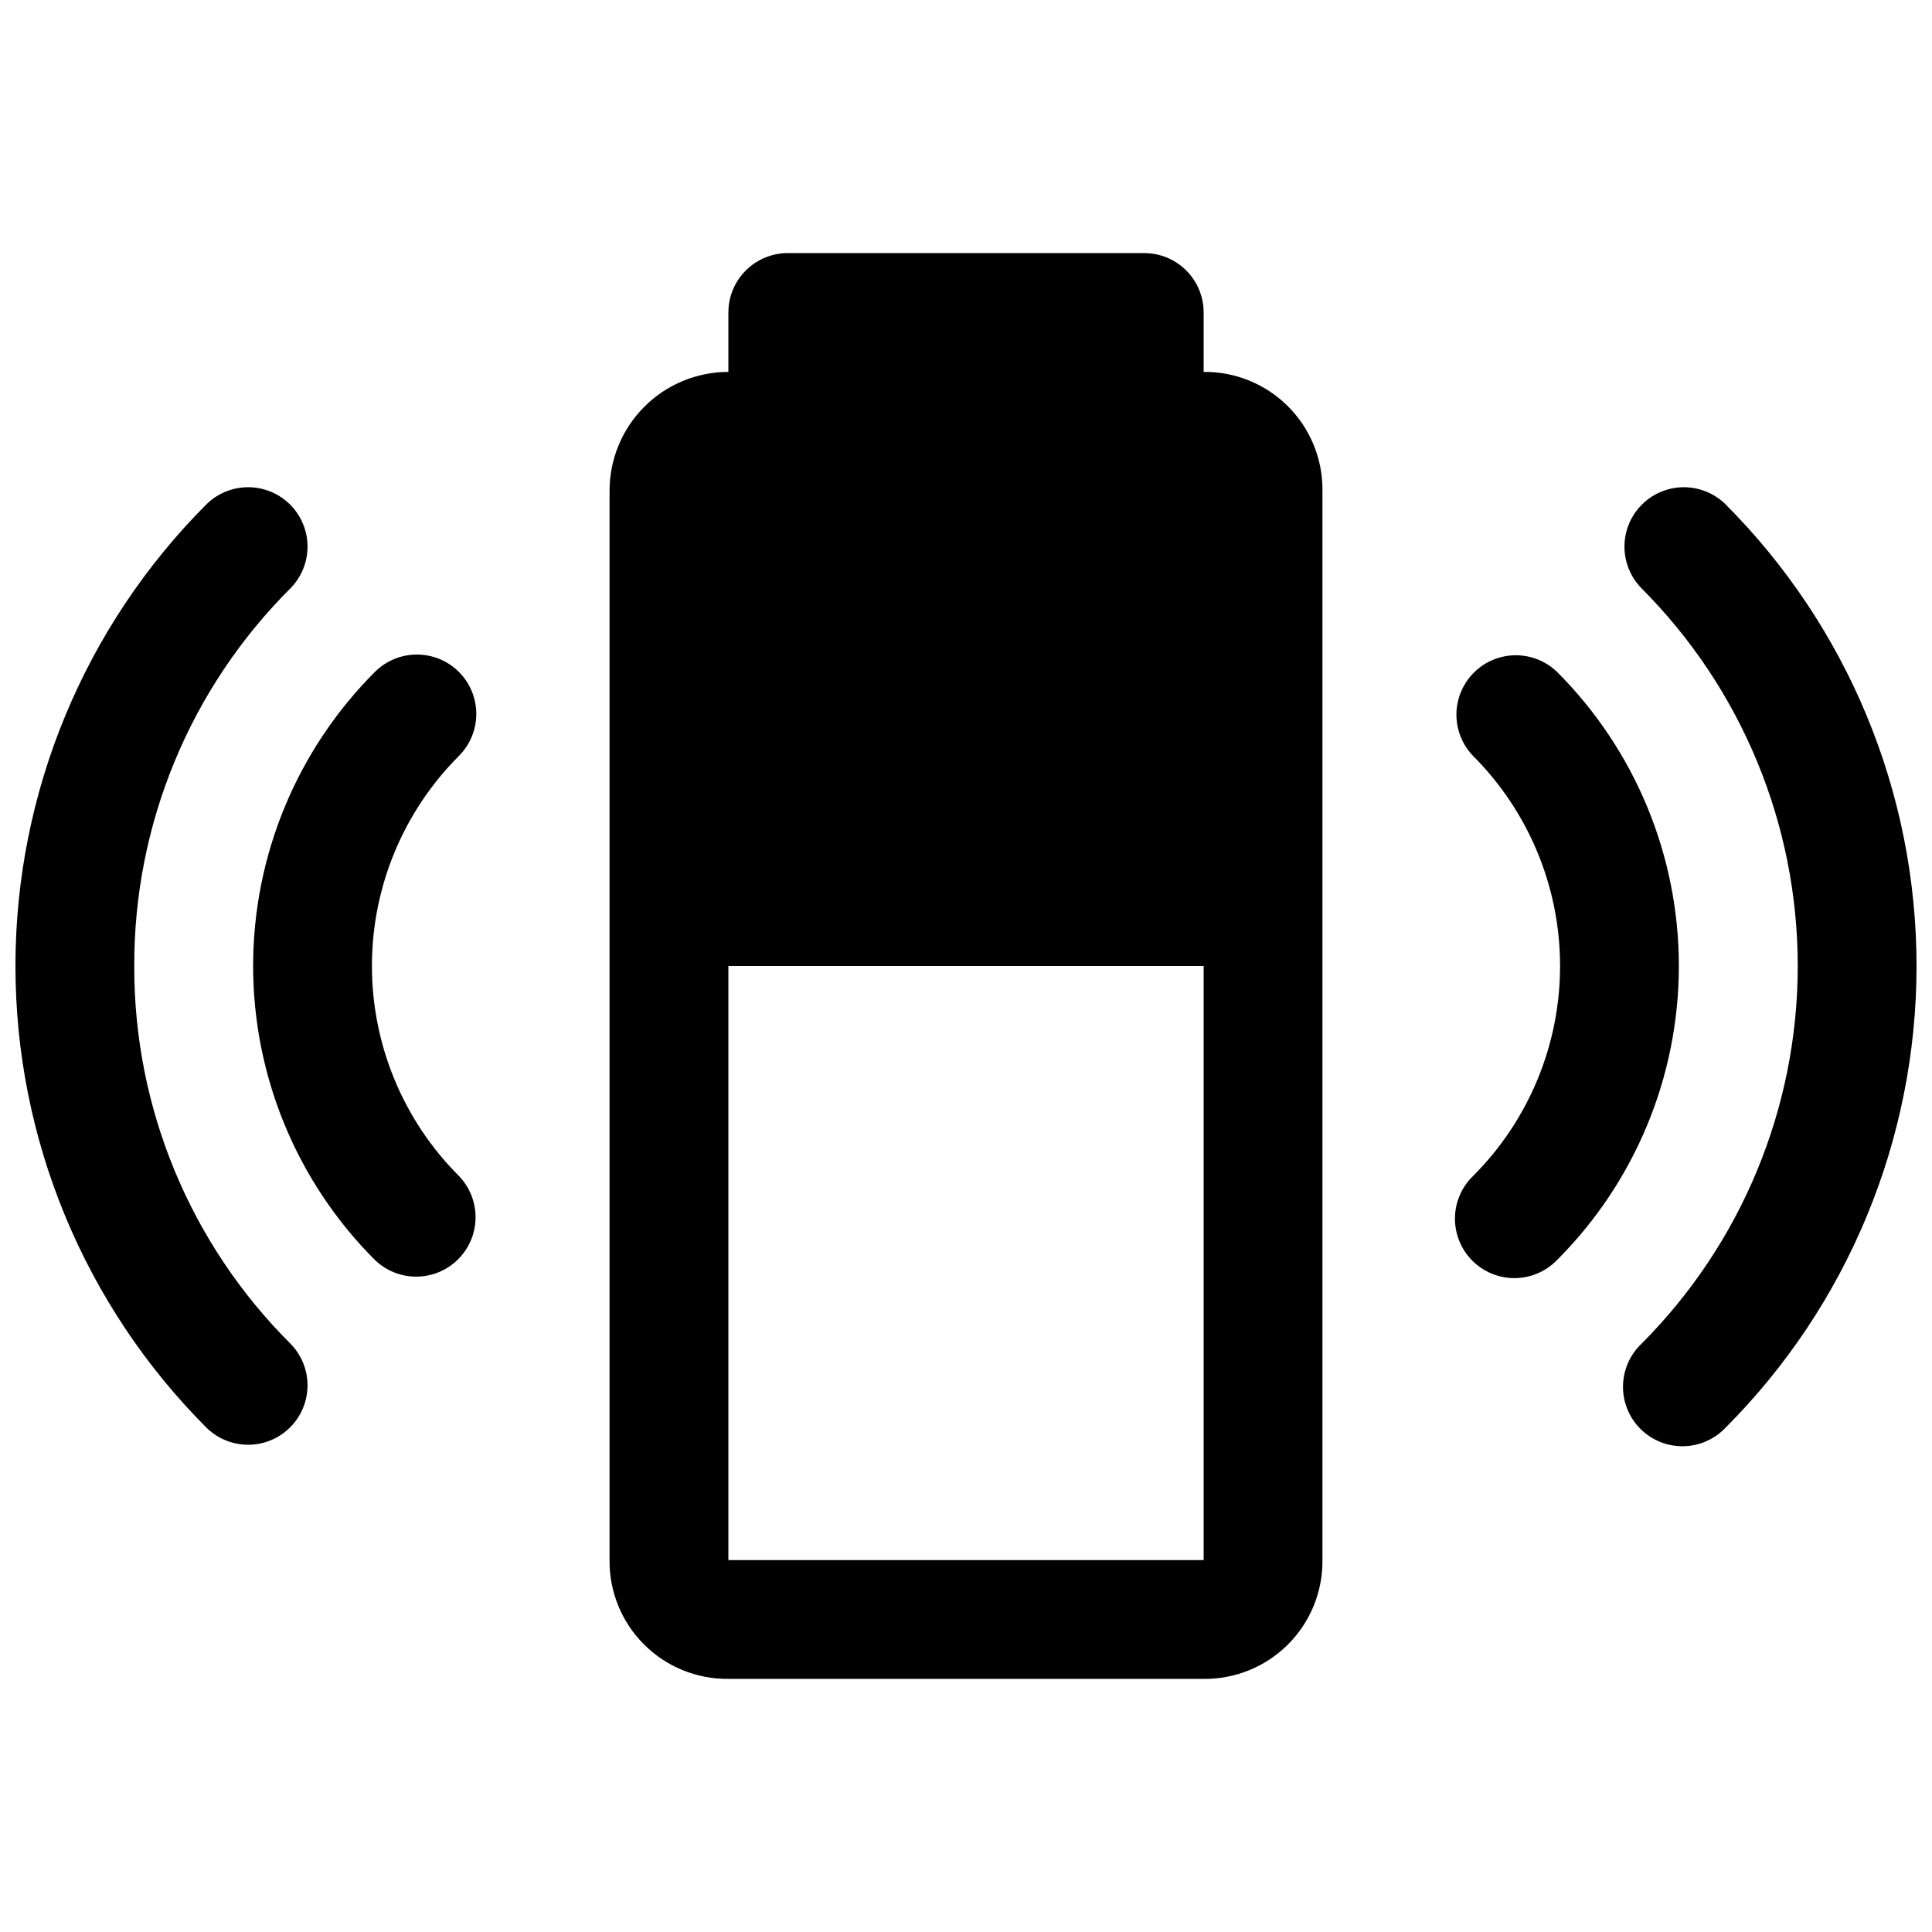
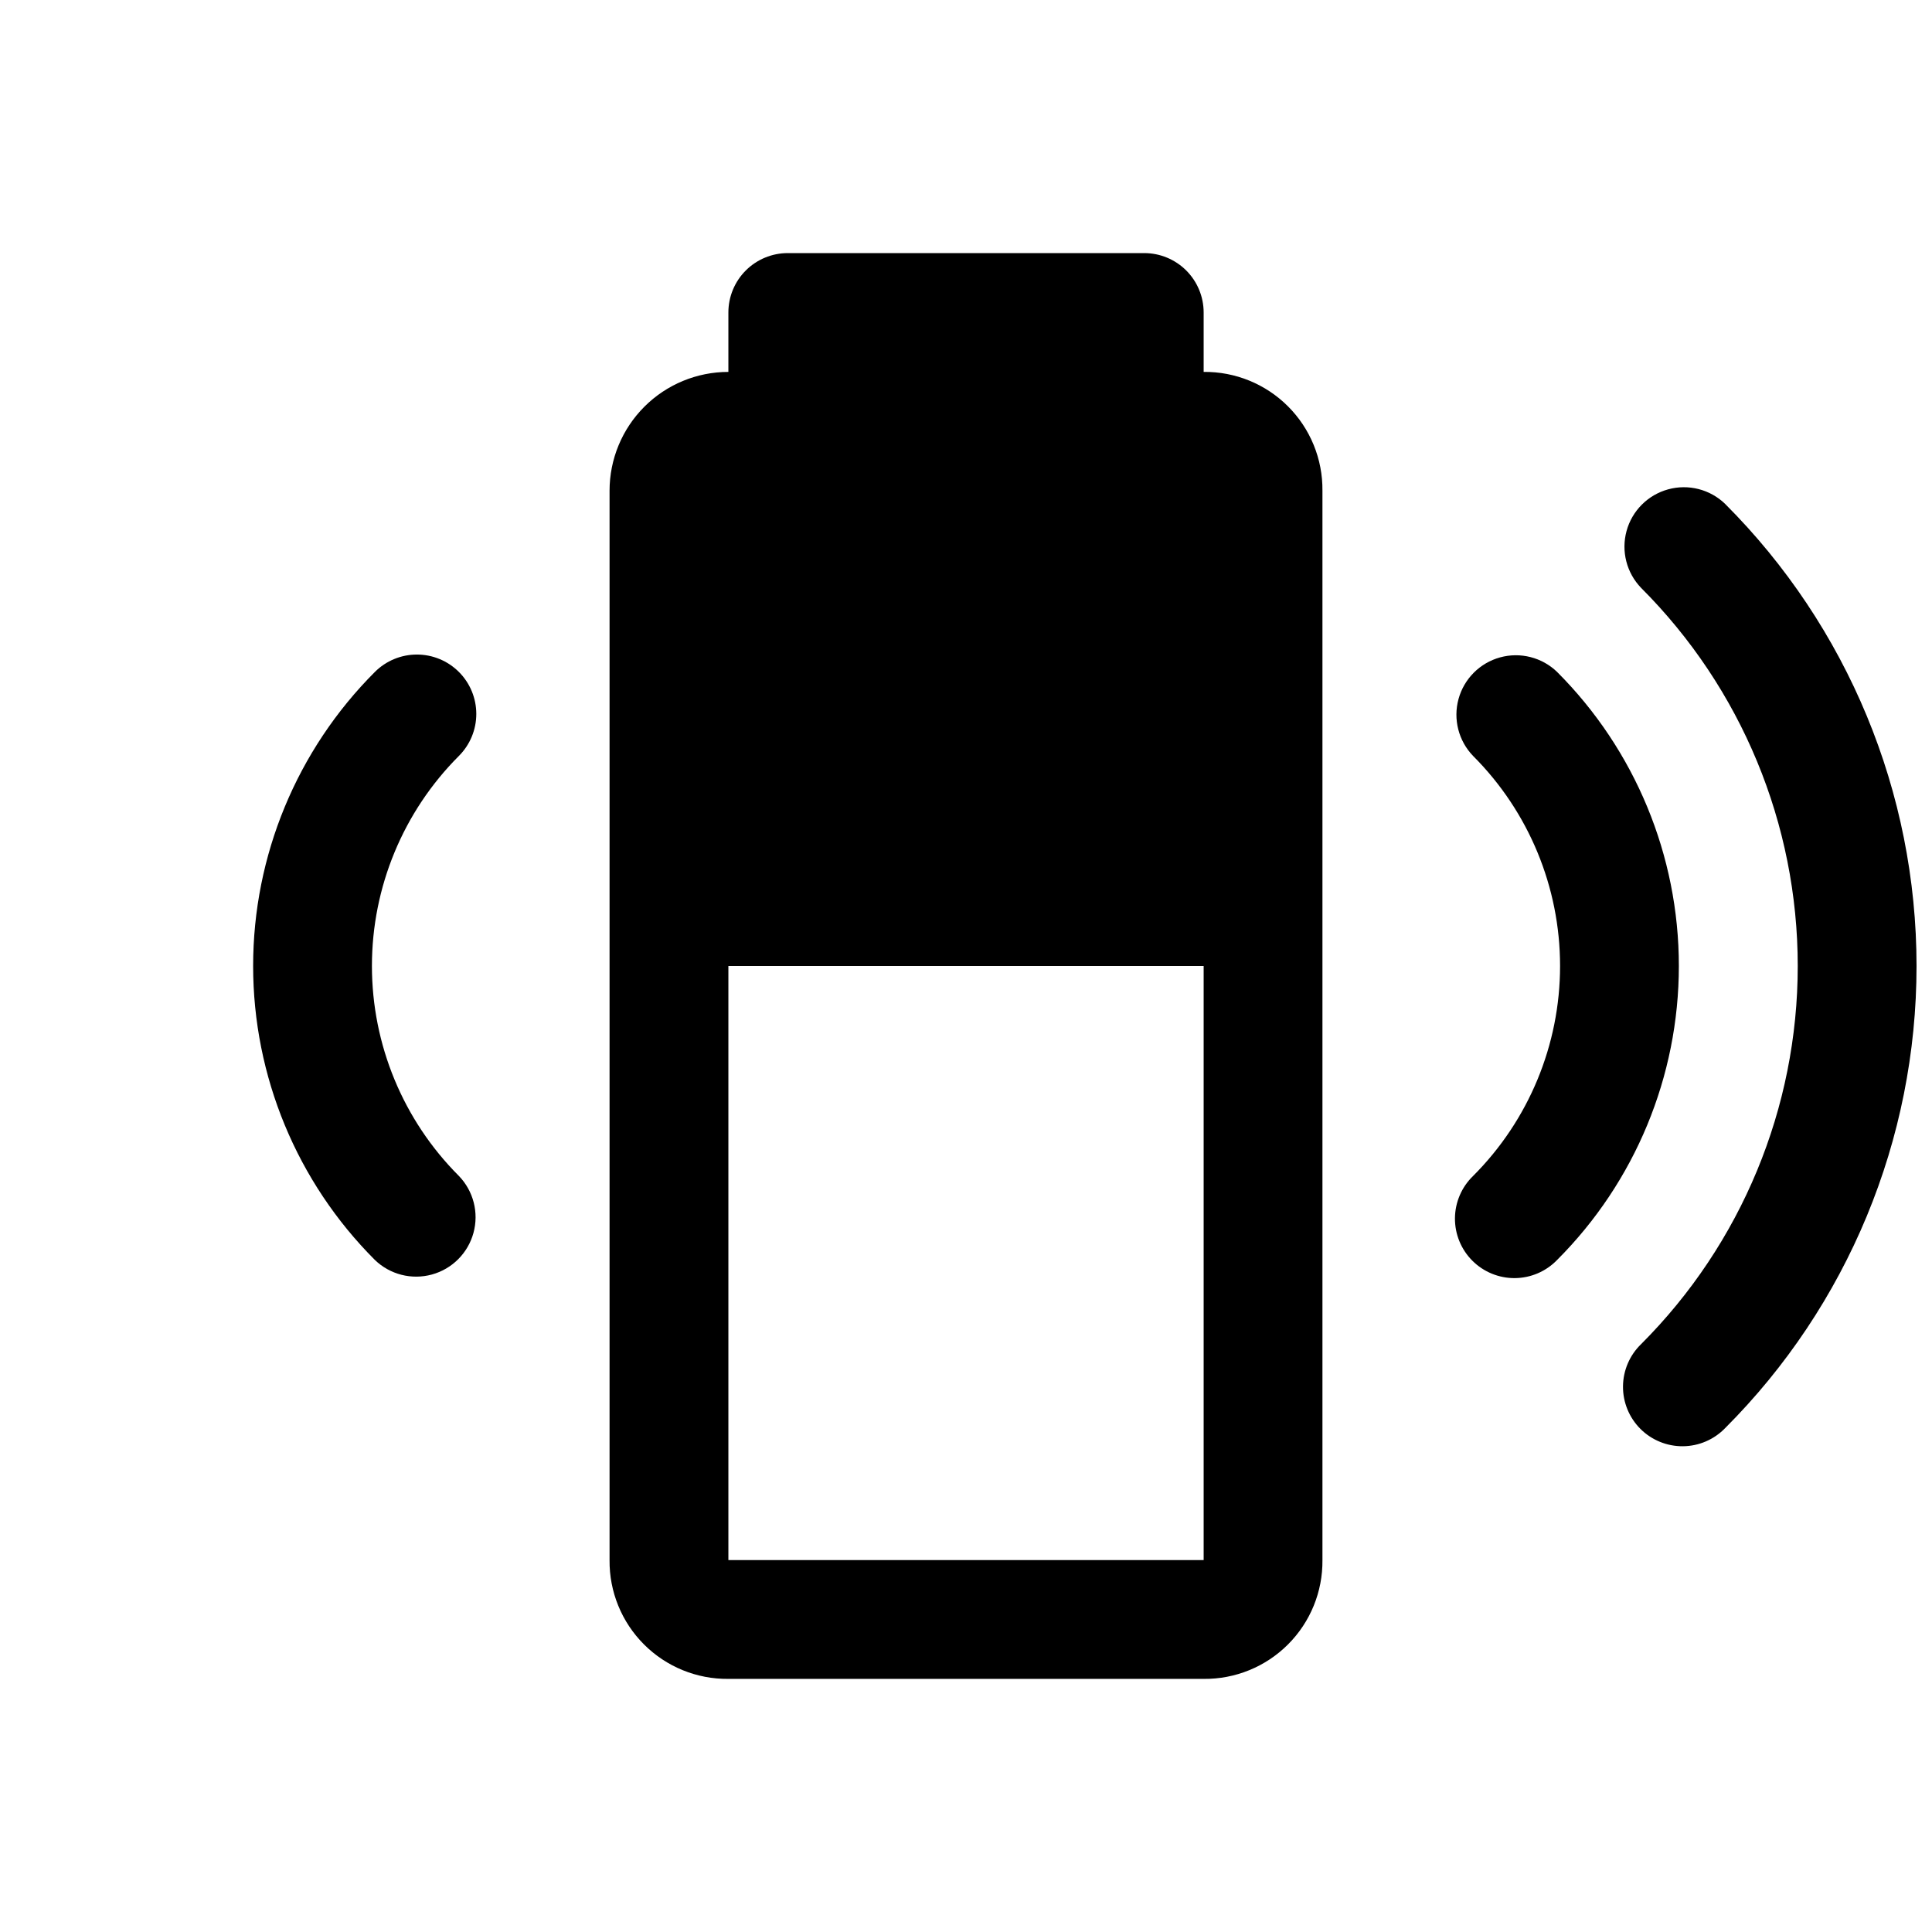
<svg xmlns="http://www.w3.org/2000/svg" width="800px" height="800px" version="1.1" viewBox="144 144 512 512">
  <defs>
    <clipPath id="b">
-       <path d="m148.09 273h77.906v254h-77.906z" />
-     </clipPath>
+       </clipPath>
    <clipPath id="a">
      <path d="m574 273h77.902v255h-77.902z" />
    </clipPath>
  </defs>
  <path d="m265.61 322.07c-2.949-2.953-6.953-4.609-11.129-4.609-4.176 0-8.18 1.656-11.133 4.609-20.66 20.668-32.266 48.691-32.266 77.918 0 29.223 11.605 57.25 32.266 77.914 4 3.863 9.738 5.332 15.102 3.859 5.363-1.469 9.551-5.656 11.02-11.02 1.473-5.363 0.004-11.102-3.859-15.102-14.758-14.762-23.047-34.781-23.047-55.652 0-20.875 8.289-40.895 23.047-55.656 2.953-2.953 4.613-6.957 4.613-11.133 0-4.172-1.66-8.176-4.613-11.129z" />
  <g clip-path="url(#b)">
    <path d="m179.58 400c-0.105-37.602 14.84-73.684 41.5-100.2 3.863-4 5.332-9.738 3.859-15.102-1.469-5.363-5.656-9.551-11.02-11.02-5.363-1.473-11.102-0.004-15.102 3.859-32.477 32.477-50.723 76.527-50.723 122.46s18.246 89.977 50.723 122.46c4 3.859 9.738 5.328 15.102 3.859 5.363-1.473 9.551-5.66 11.02-11.023 1.473-5.359 0.004-11.102-3.859-15.098-26.668-26.512-41.613-62.594-41.5-100.2z" />
  </g>
  <path d="m556.65 322.07c-4-3.863-9.738-5.332-15.102-3.859-5.359 1.469-9.551 5.66-11.02 11.02-1.473 5.363-0.004 11.102 3.859 15.102 14.758 14.762 23.047 34.781 23.047 55.656 0 20.871-8.289 40.891-23.047 55.652-3.039 2.934-4.769 6.965-4.809 11.188-0.035 4.223 1.625 8.285 4.613 11.27 2.984 2.988 7.047 4.648 11.27 4.613 4.223-0.039 8.254-1.77 11.188-4.809 20.66-20.664 32.266-48.691 32.266-77.914 0-29.227-11.605-57.25-32.266-77.918z" />
  <g clip-path="url(#a)">
    <path d="m601.18 277.54c-4-3.863-9.738-5.332-15.102-3.859-5.359 1.469-9.551 5.656-11.02 11.02s-0.004 11.102 3.859 15.102c26.574 26.57 41.504 62.613 41.504 100.2 0 37.578-14.93 73.621-41.504 100.2-3.039 2.934-4.769 6.965-4.805 11.188-0.039 4.223 1.625 8.281 4.609 11.27 2.984 2.984 7.047 4.644 11.27 4.609 4.223-0.035 8.254-1.77 11.188-4.805 32.477-32.48 50.723-76.527 50.723-122.46s-18.246-89.98-50.723-122.46z" />
  </g>
  <path d="m462.98 242.56v-15.746c0-4.176-1.66-8.18-4.613-11.133-2.953-2.949-6.957-4.609-11.133-4.609h-94.465c-4.176 0-8.18 1.66-11.133 4.609-2.953 2.953-4.609 6.957-4.609 11.133v15.746c-8.352 0-16.363 3.316-22.266 9.223-5.906 5.906-9.223 13.914-9.223 22.266v283.39-0.004c-0.086 8.379 3.203 16.438 9.129 22.359 5.922 5.926 13.98 9.215 22.359 9.129h125.95c8.375 0.086 16.434-3.203 22.355-9.129 5.926-5.922 9.215-13.98 9.129-22.359v-283.39c0.086-8.379-3.203-16.438-9.129-22.359-5.922-5.926-13.98-9.215-22.355-9.129zm0 314.88-125.95-0.004v-157.44h125.95z" />
</svg>